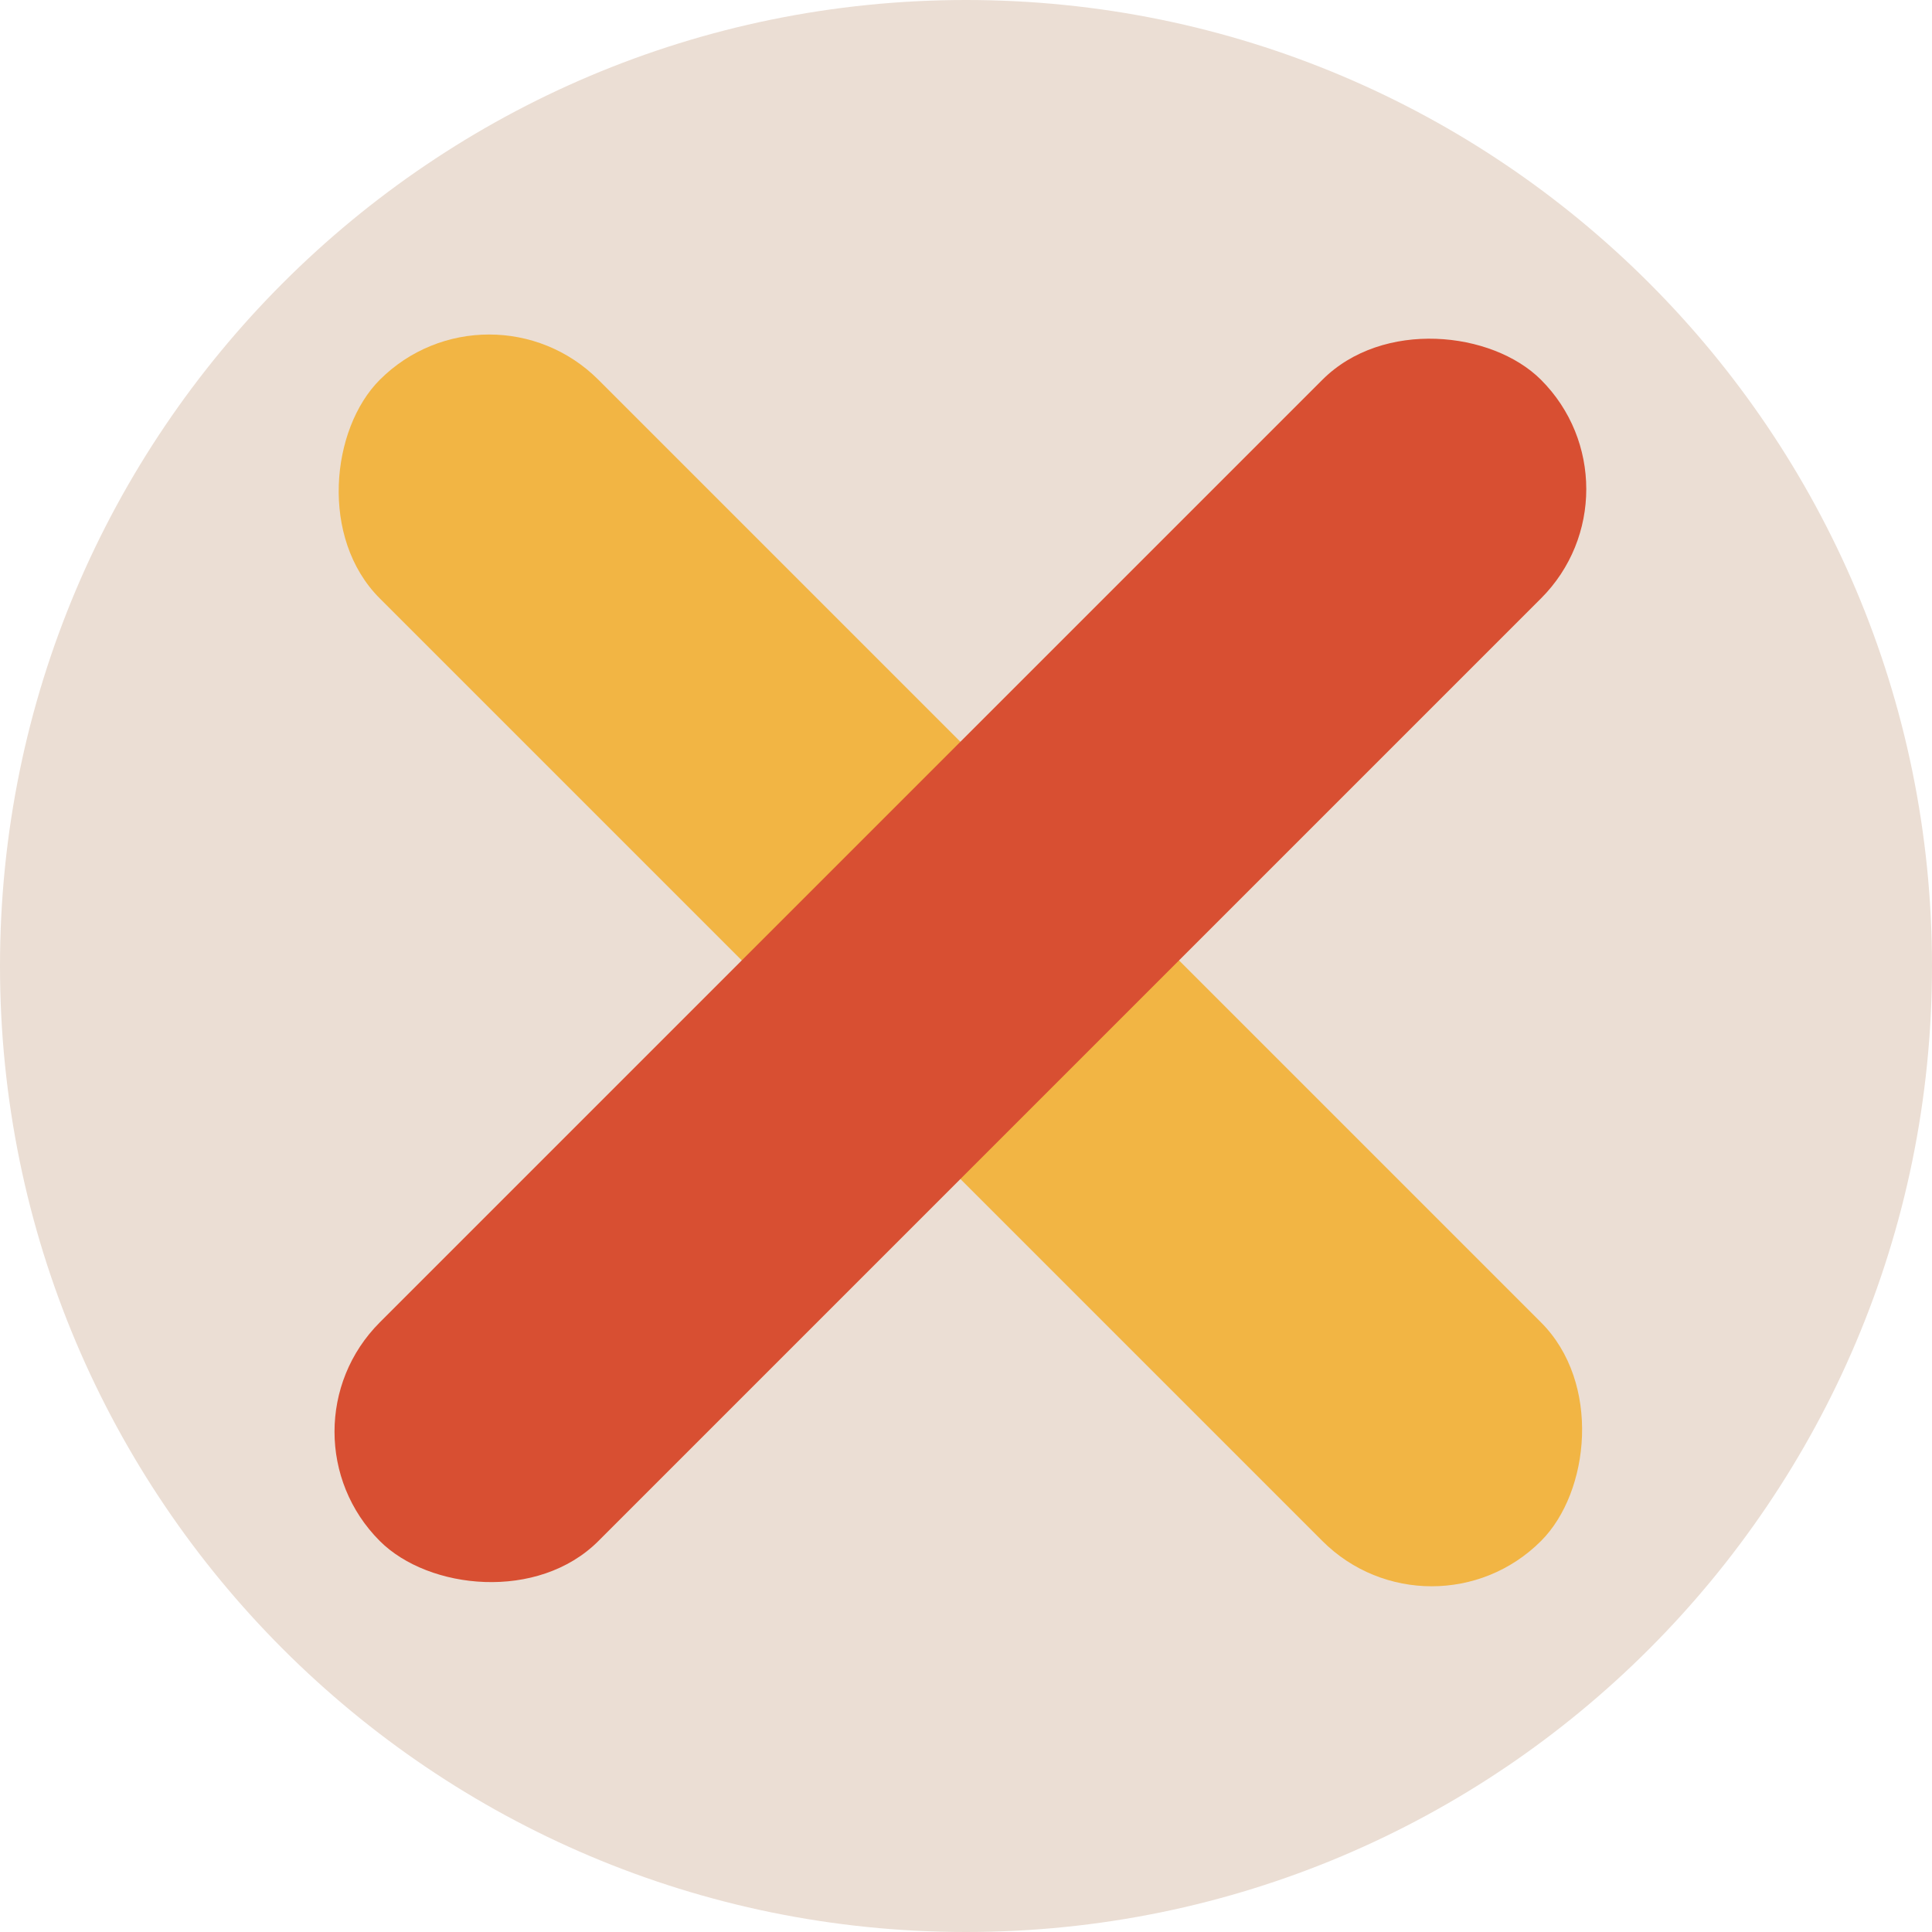
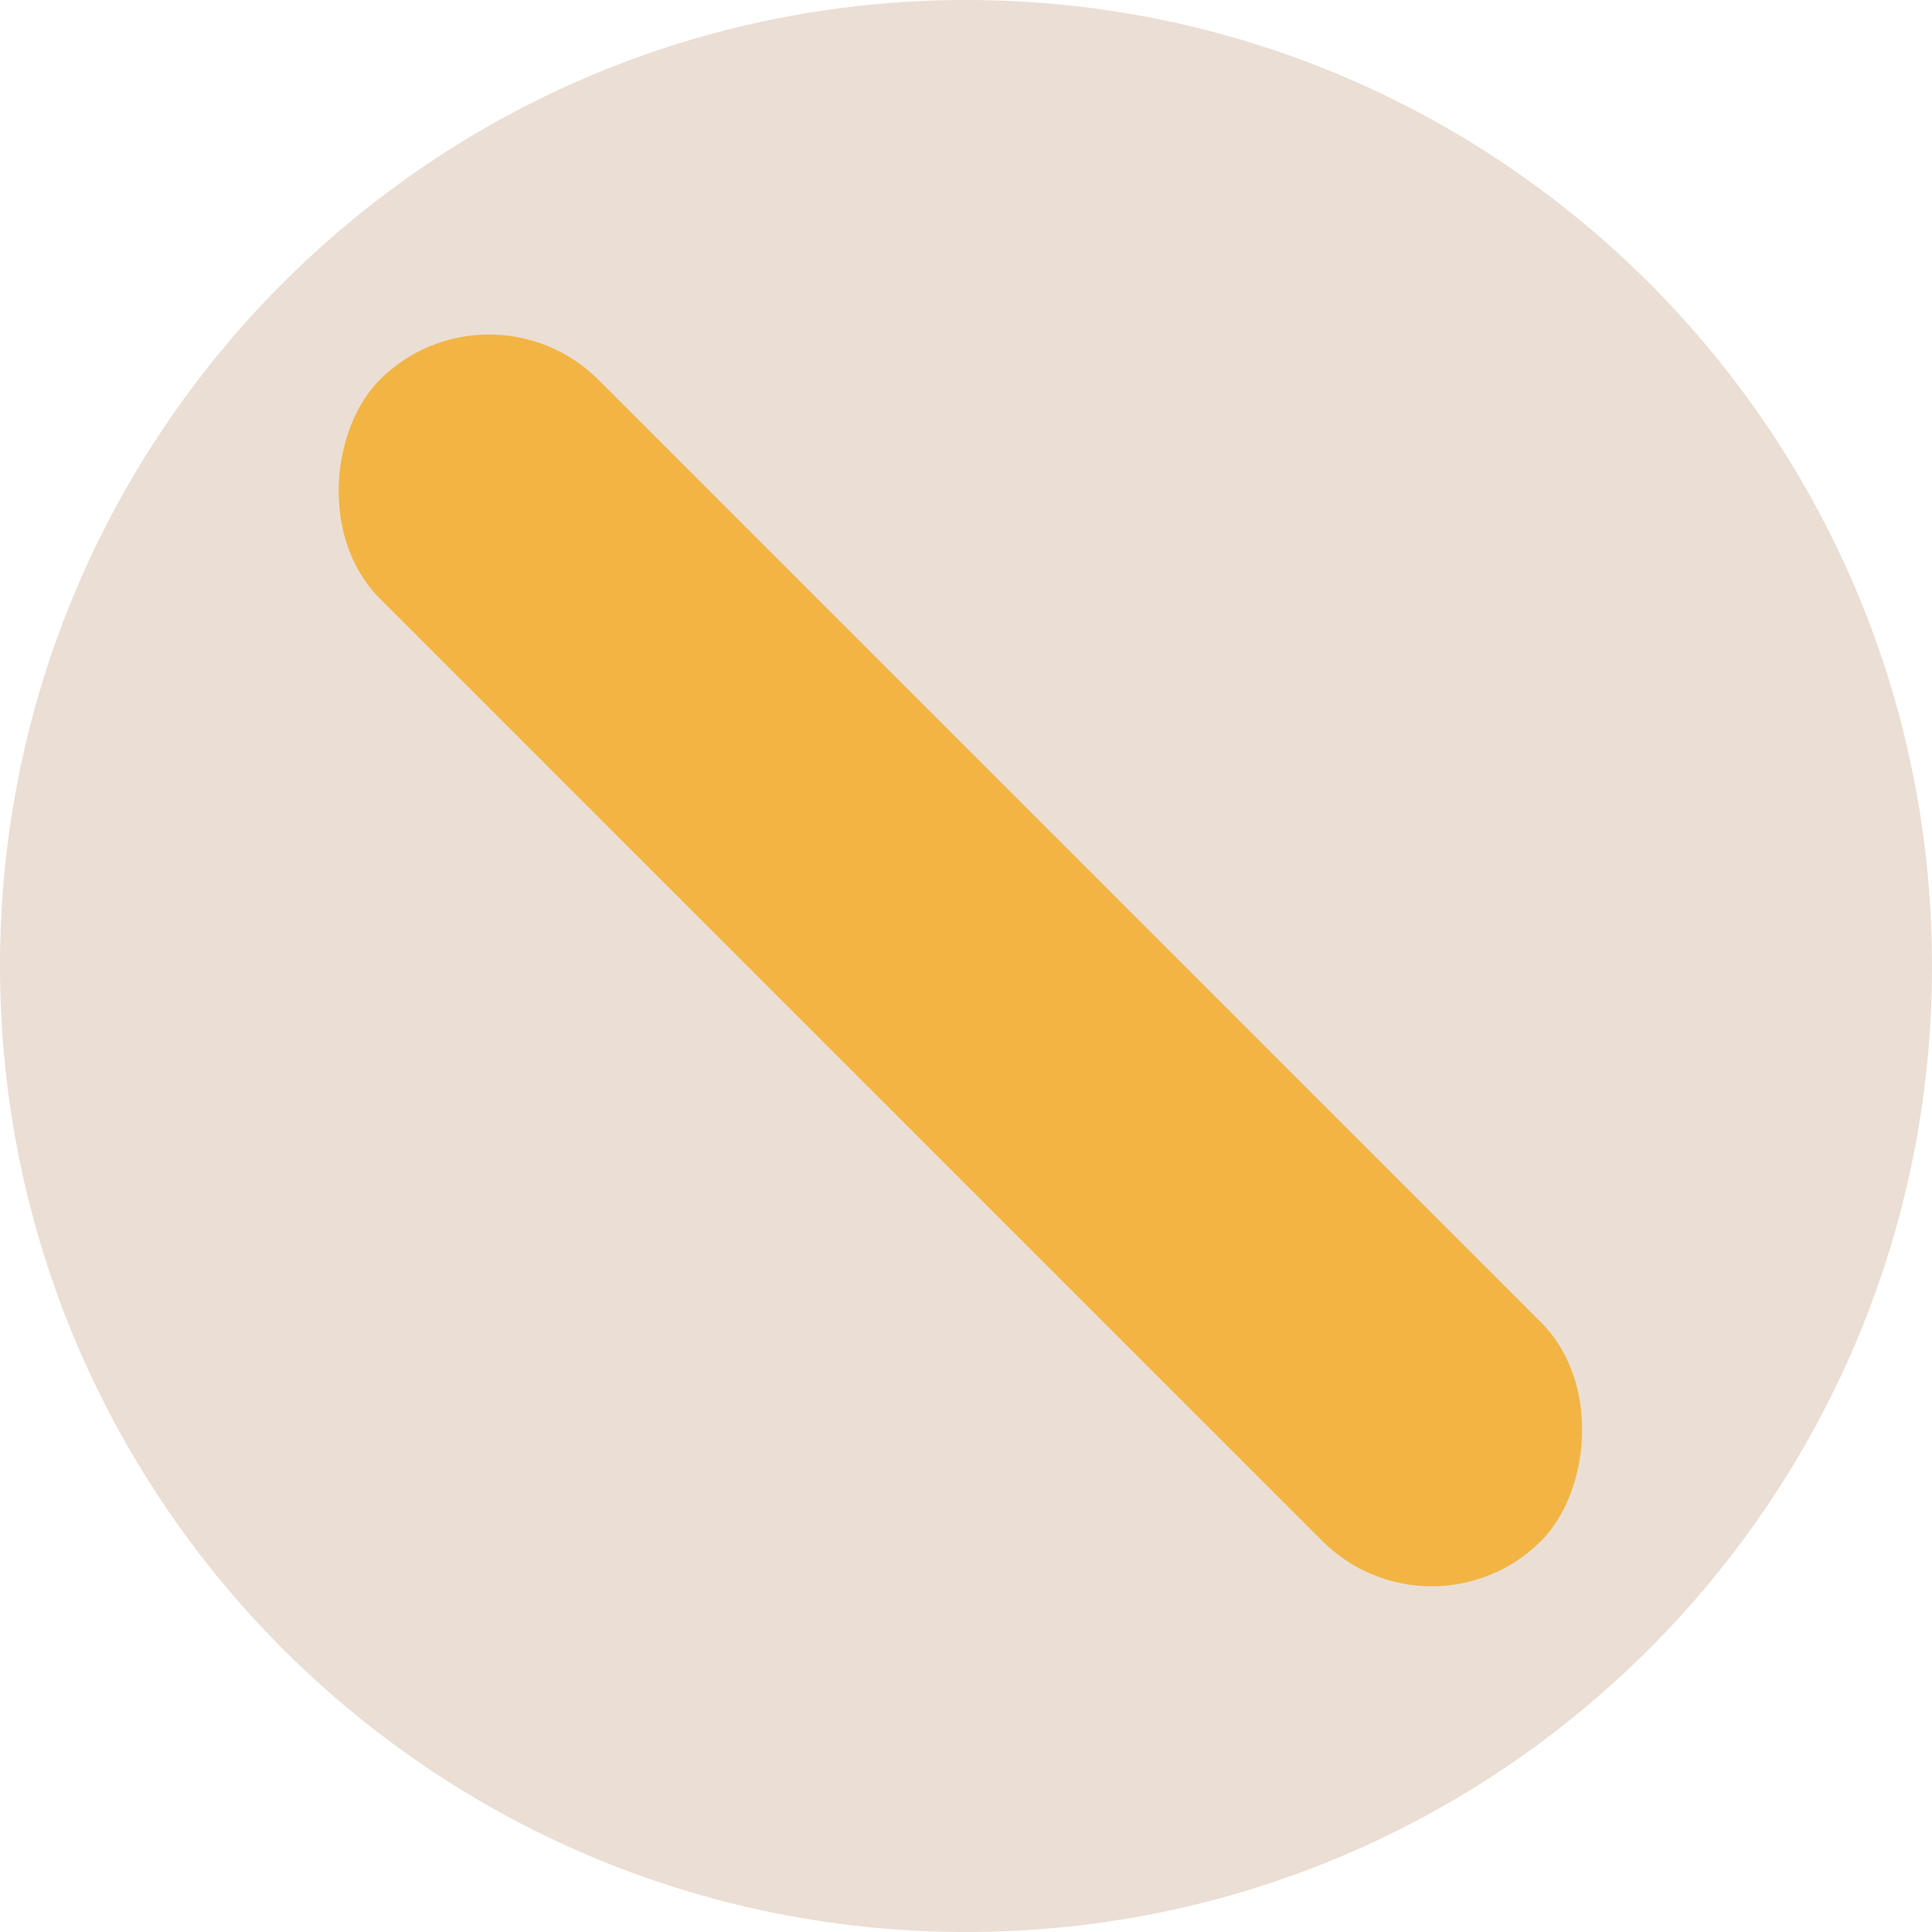
<svg xmlns="http://www.w3.org/2000/svg" width="100" height="100" viewBox="0 0 100 100" fill="none">
  <g clip-path="url(#clip0_209_7)">
-     <path d="M50 100C77.614 100 100 77.614 100 50C100 22.386 77.614 0 50 0C22.386 0 0 22.386 0 50C0 77.614 22.386 100 50 100Z" fill="#EBDED4" />
+     <path d="M50 100C77.614 100 100 77.614 100 50C100 22.386 77.614 0 50 0C22.386 0 0 22.386 0 50C0 77.614 22.386 100 50 100" fill="#EBDED4" />
    <rect x="25.316" y="14" width="85" height="16.003" rx="8.002" transform="rotate(45 25.316 14)" fill="#F2B544" />
-     <rect x="14" y="74.104" width="85" height="16.003" rx="8.002" transform="rotate(-45 14 74.104)" fill="#D84F32" />
  </g>
  <defs>
    <clipPath id="clip0_209_7">
      <rect width="100" height="100" fill="white" />
    </clipPath>
  </defs>
</svg>